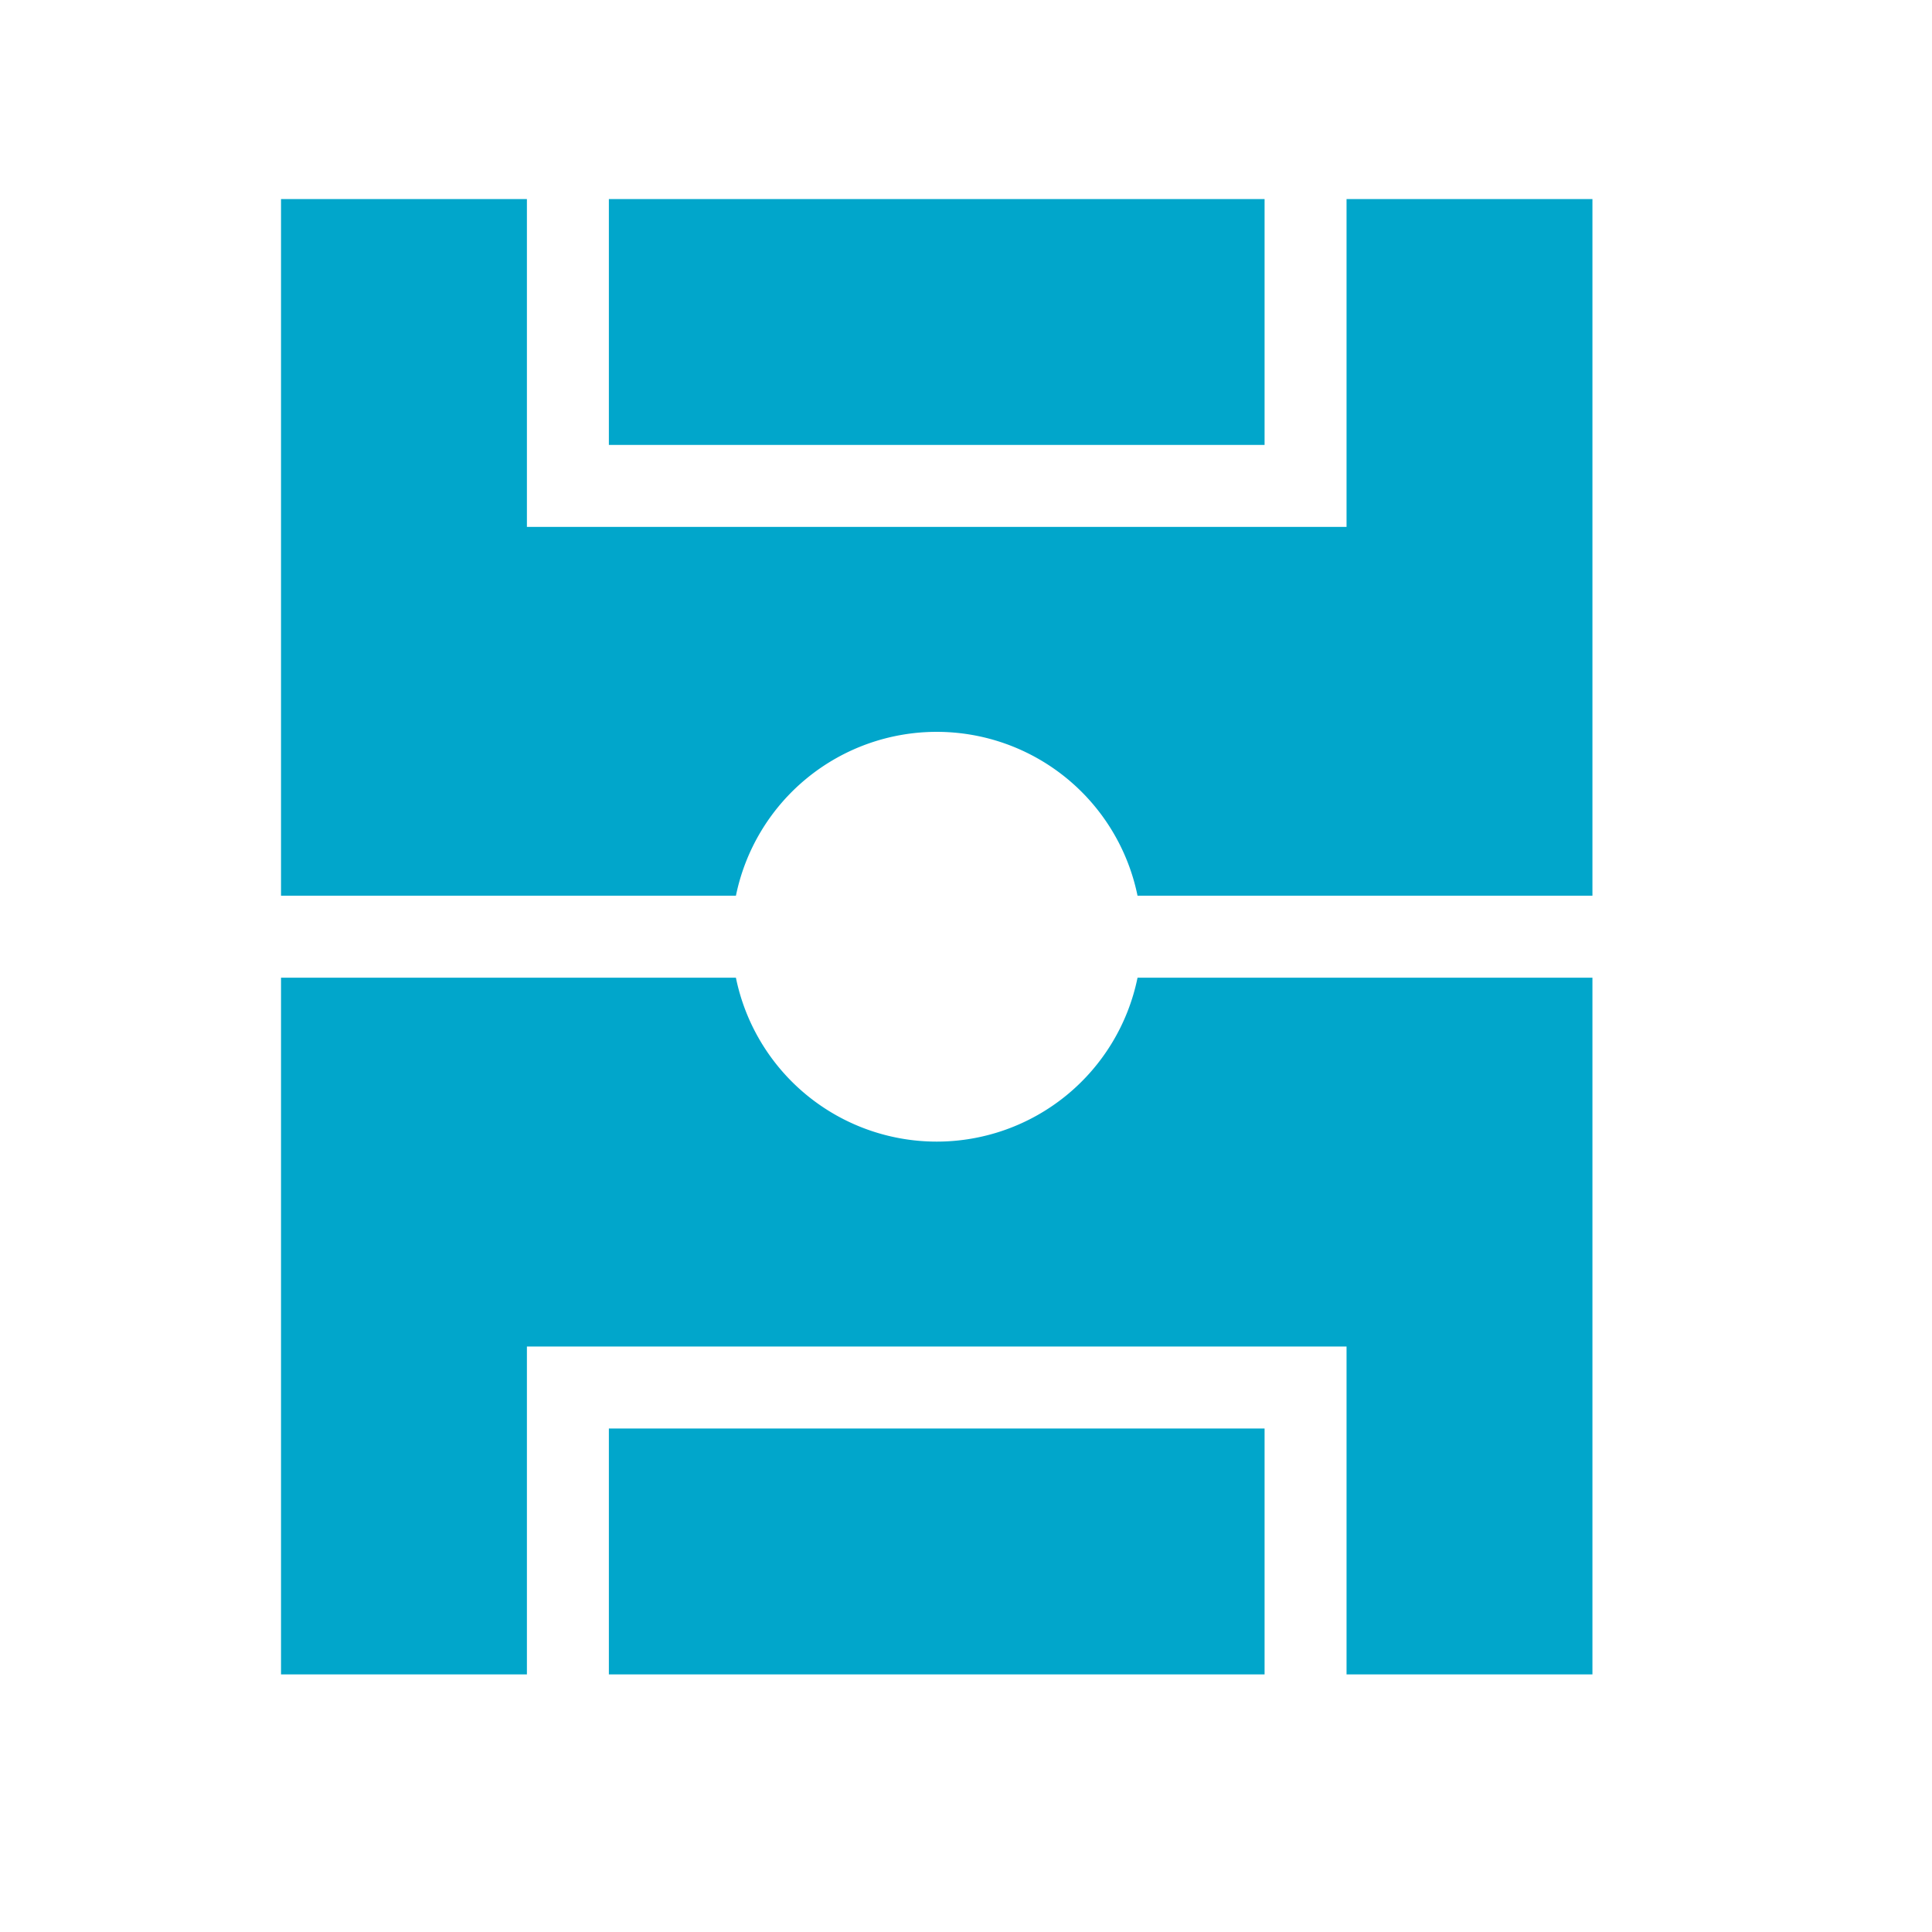
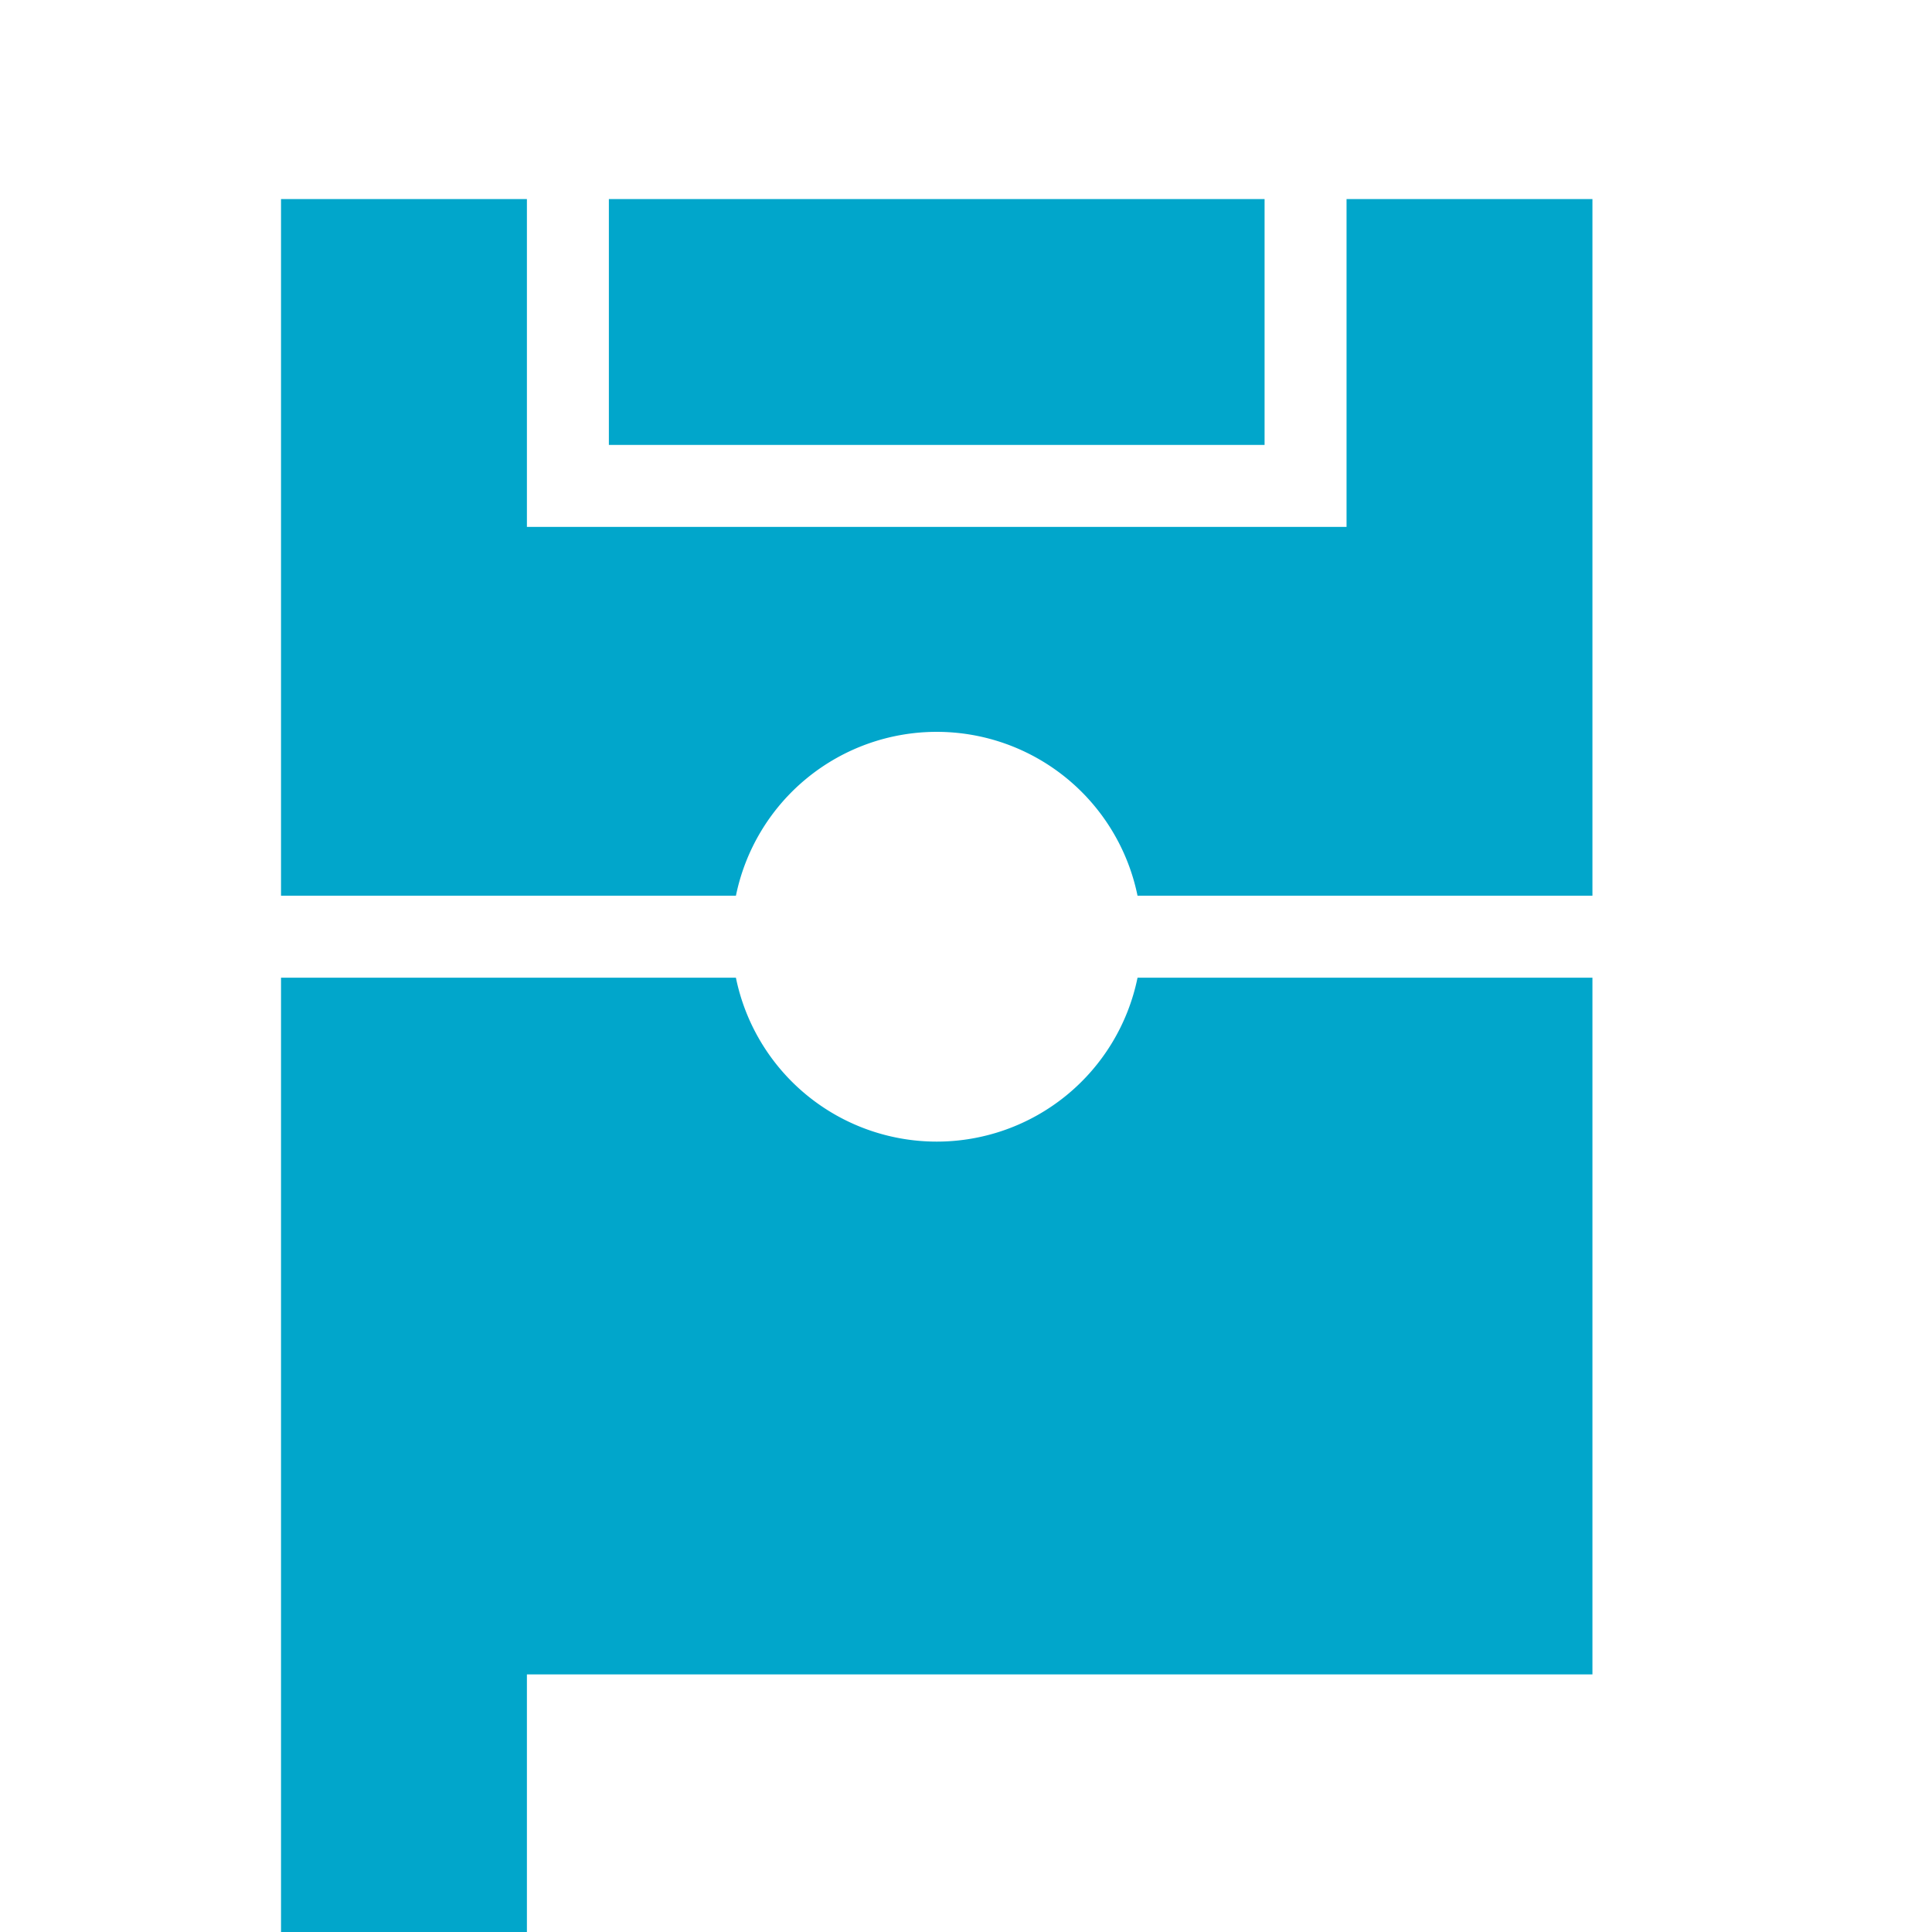
<svg xmlns="http://www.w3.org/2000/svg" t="1749740367794" class="icon" viewBox="0 0 1024 1024" version="1.1" p-id="17553" width="60" height="60">
-   <path d="M602.919 518.206h241.105v369.261H713.697V713.697H279.273v173.77H148.945V518.206h241.105a108.637 108.637 0 0 0 212.868 0z m0-43.442a108.637 108.637 0 0 0-212.868 0H148.945V105.503H279.273V279.273h434.424V105.503h130.327v369.261h-241.105z m67.336 412.703H322.715v-130.327h347.539v130.327z m0-781.964v130.327H322.715V105.503h347.539z" fill="#01A6CB" p-id="17554" />
+   <path d="M602.919 518.206h241.105v369.261H713.697H279.273v173.77H148.945V518.206h241.105a108.637 108.637 0 0 0 212.868 0z m0-43.442a108.637 108.637 0 0 0-212.868 0H148.945V105.503H279.273V279.273h434.424V105.503h130.327v369.261h-241.105z m67.336 412.703H322.715v-130.327h347.539v130.327z m0-781.964v130.327H322.715V105.503h347.539z" fill="#01A6CB" p-id="17554" />
</svg>